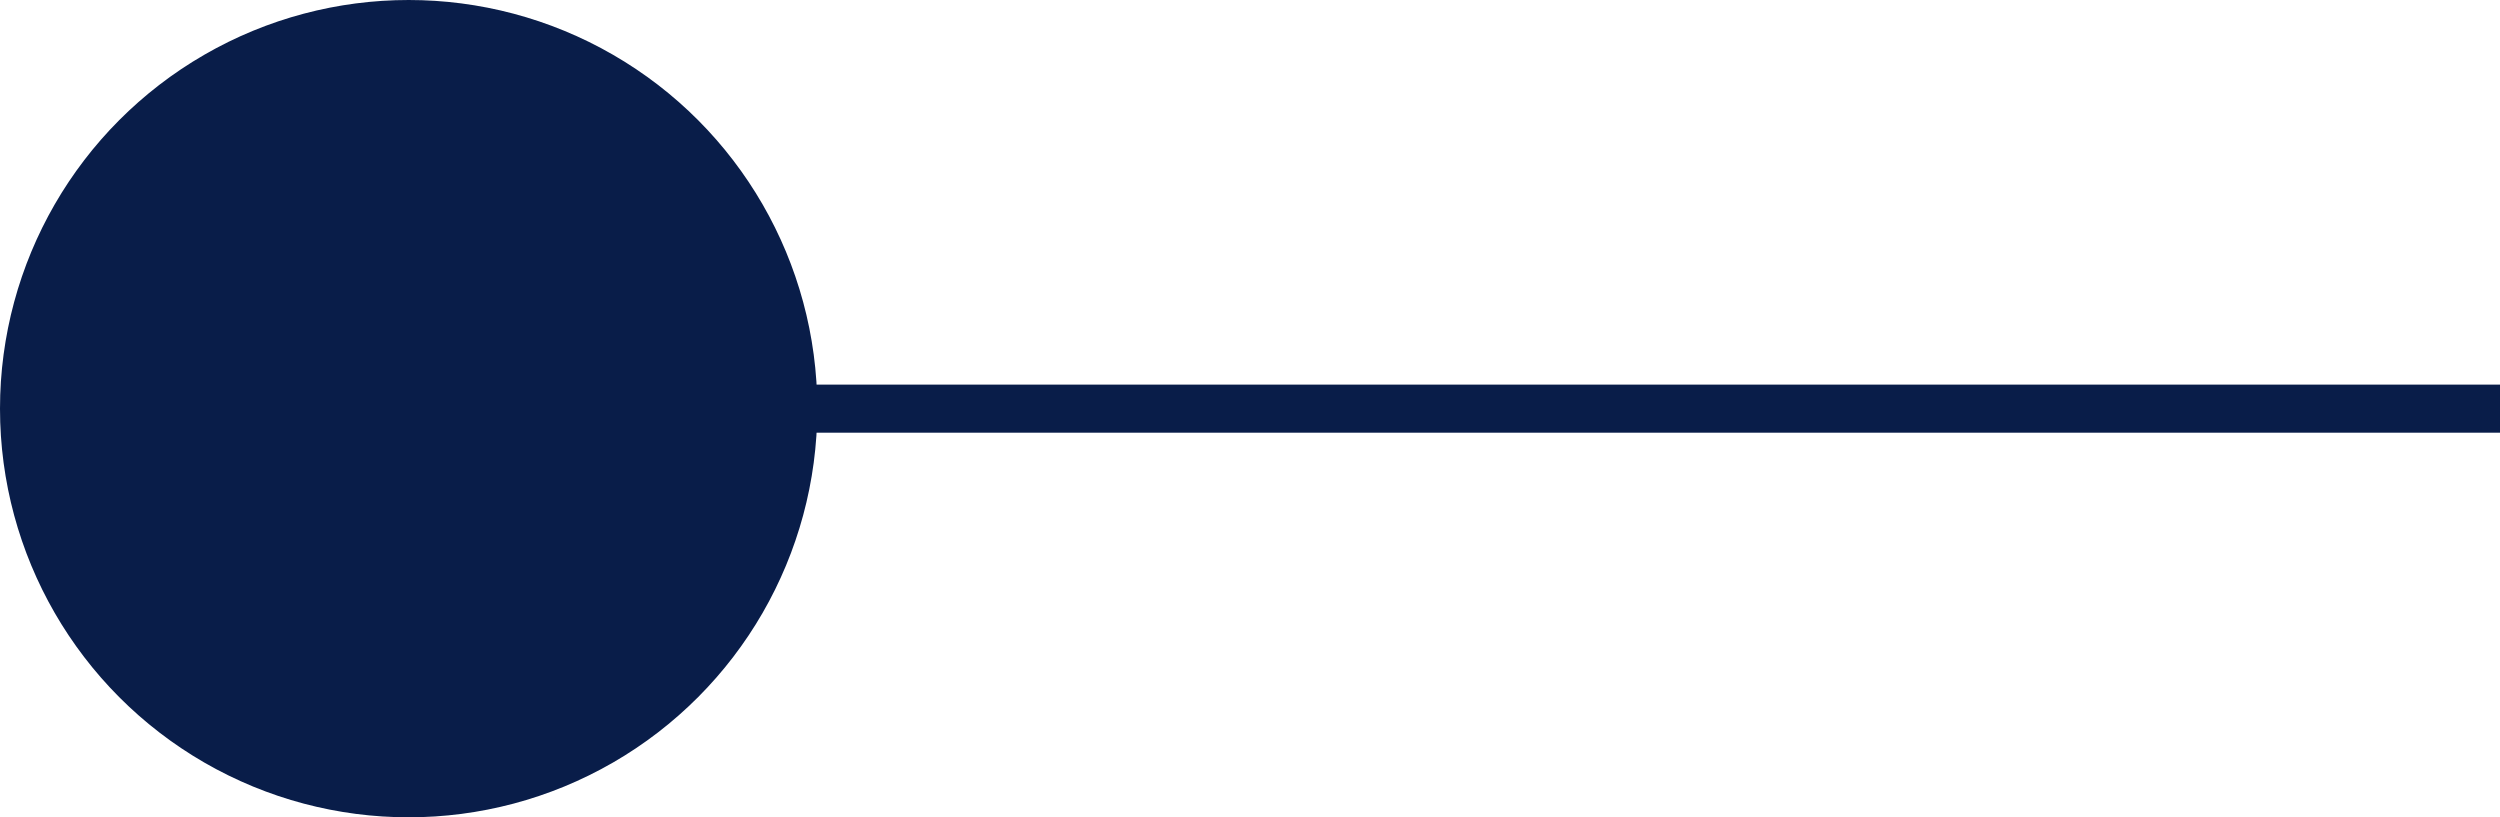
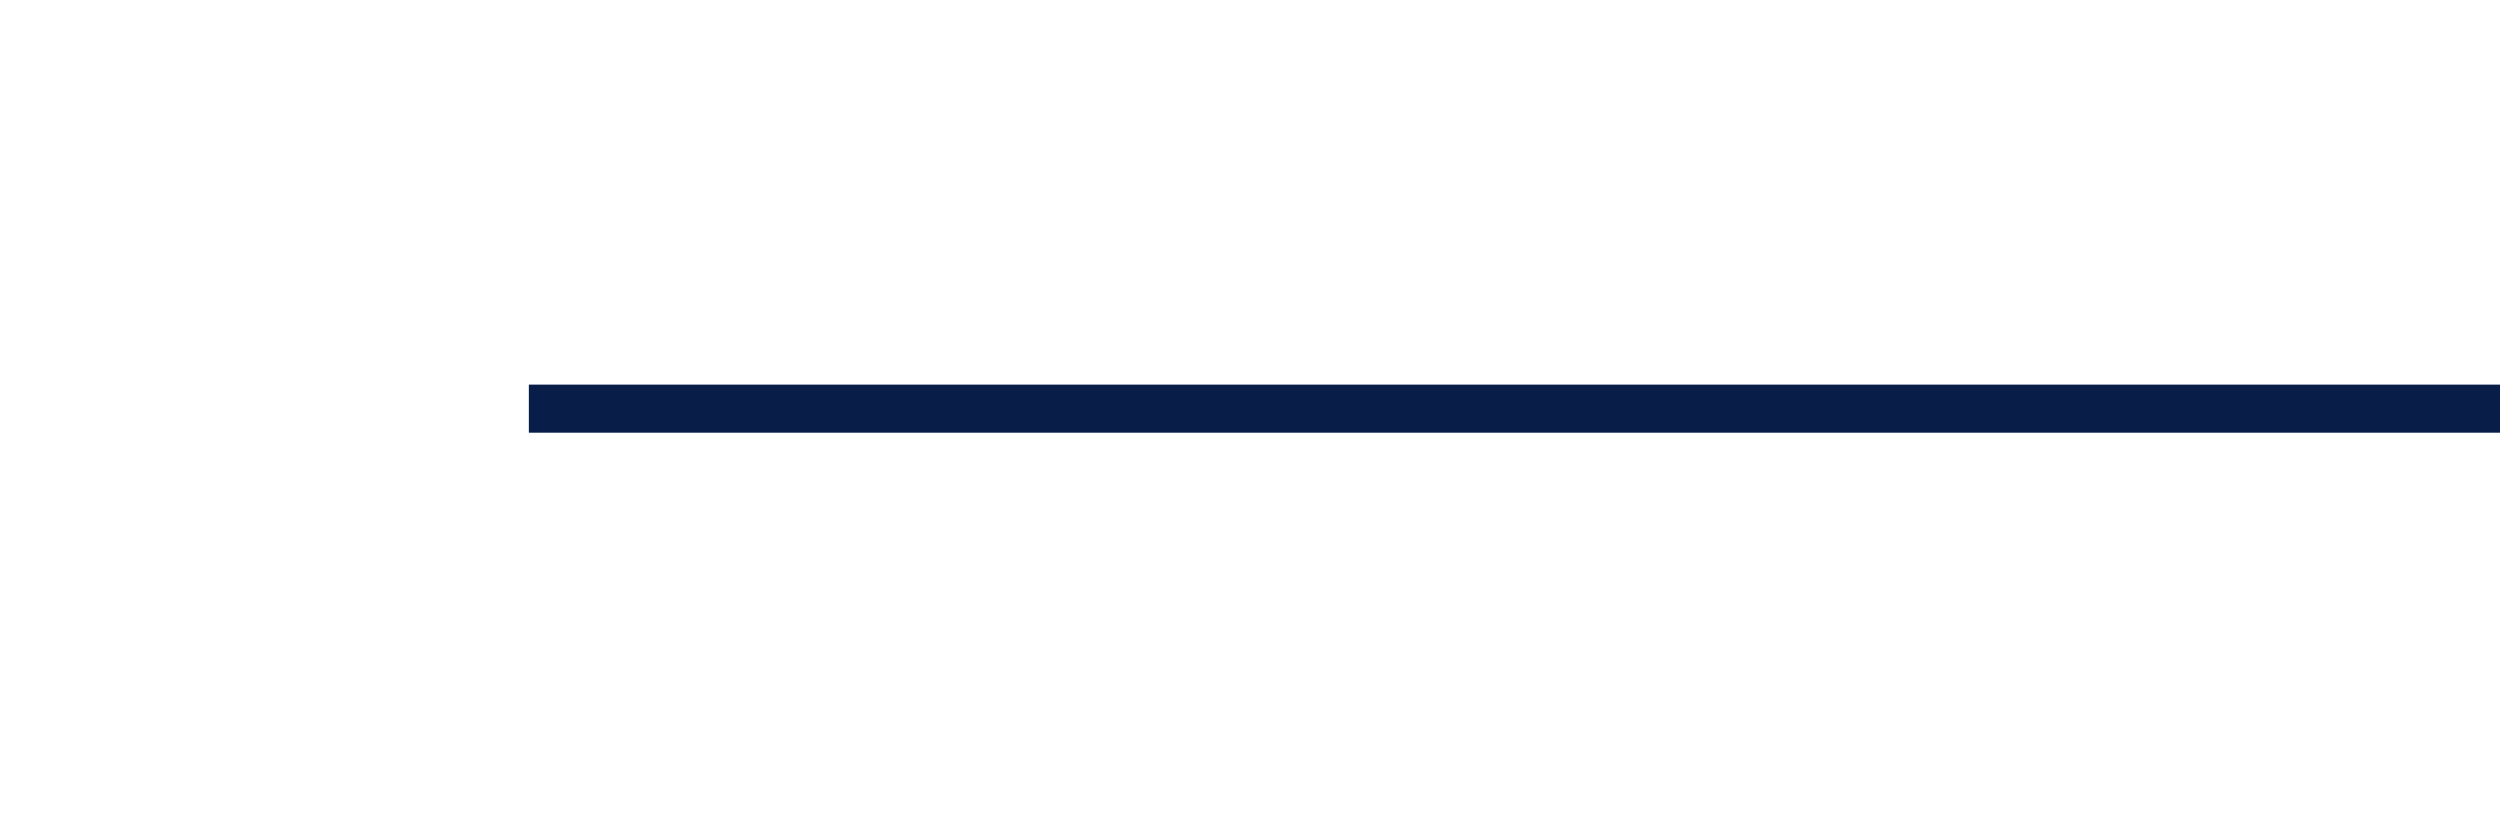
<svg xmlns="http://www.w3.org/2000/svg" width="52" height="17" viewBox="0 0 52 17" fill="none">
  <line x1="52" y1="8.5" x2="11" y2="8.5" stroke="#091D49" />
-   <circle cx="8.5" cy="8.5" r="8" fill="#091D49" stroke="#091D49" />
</svg>